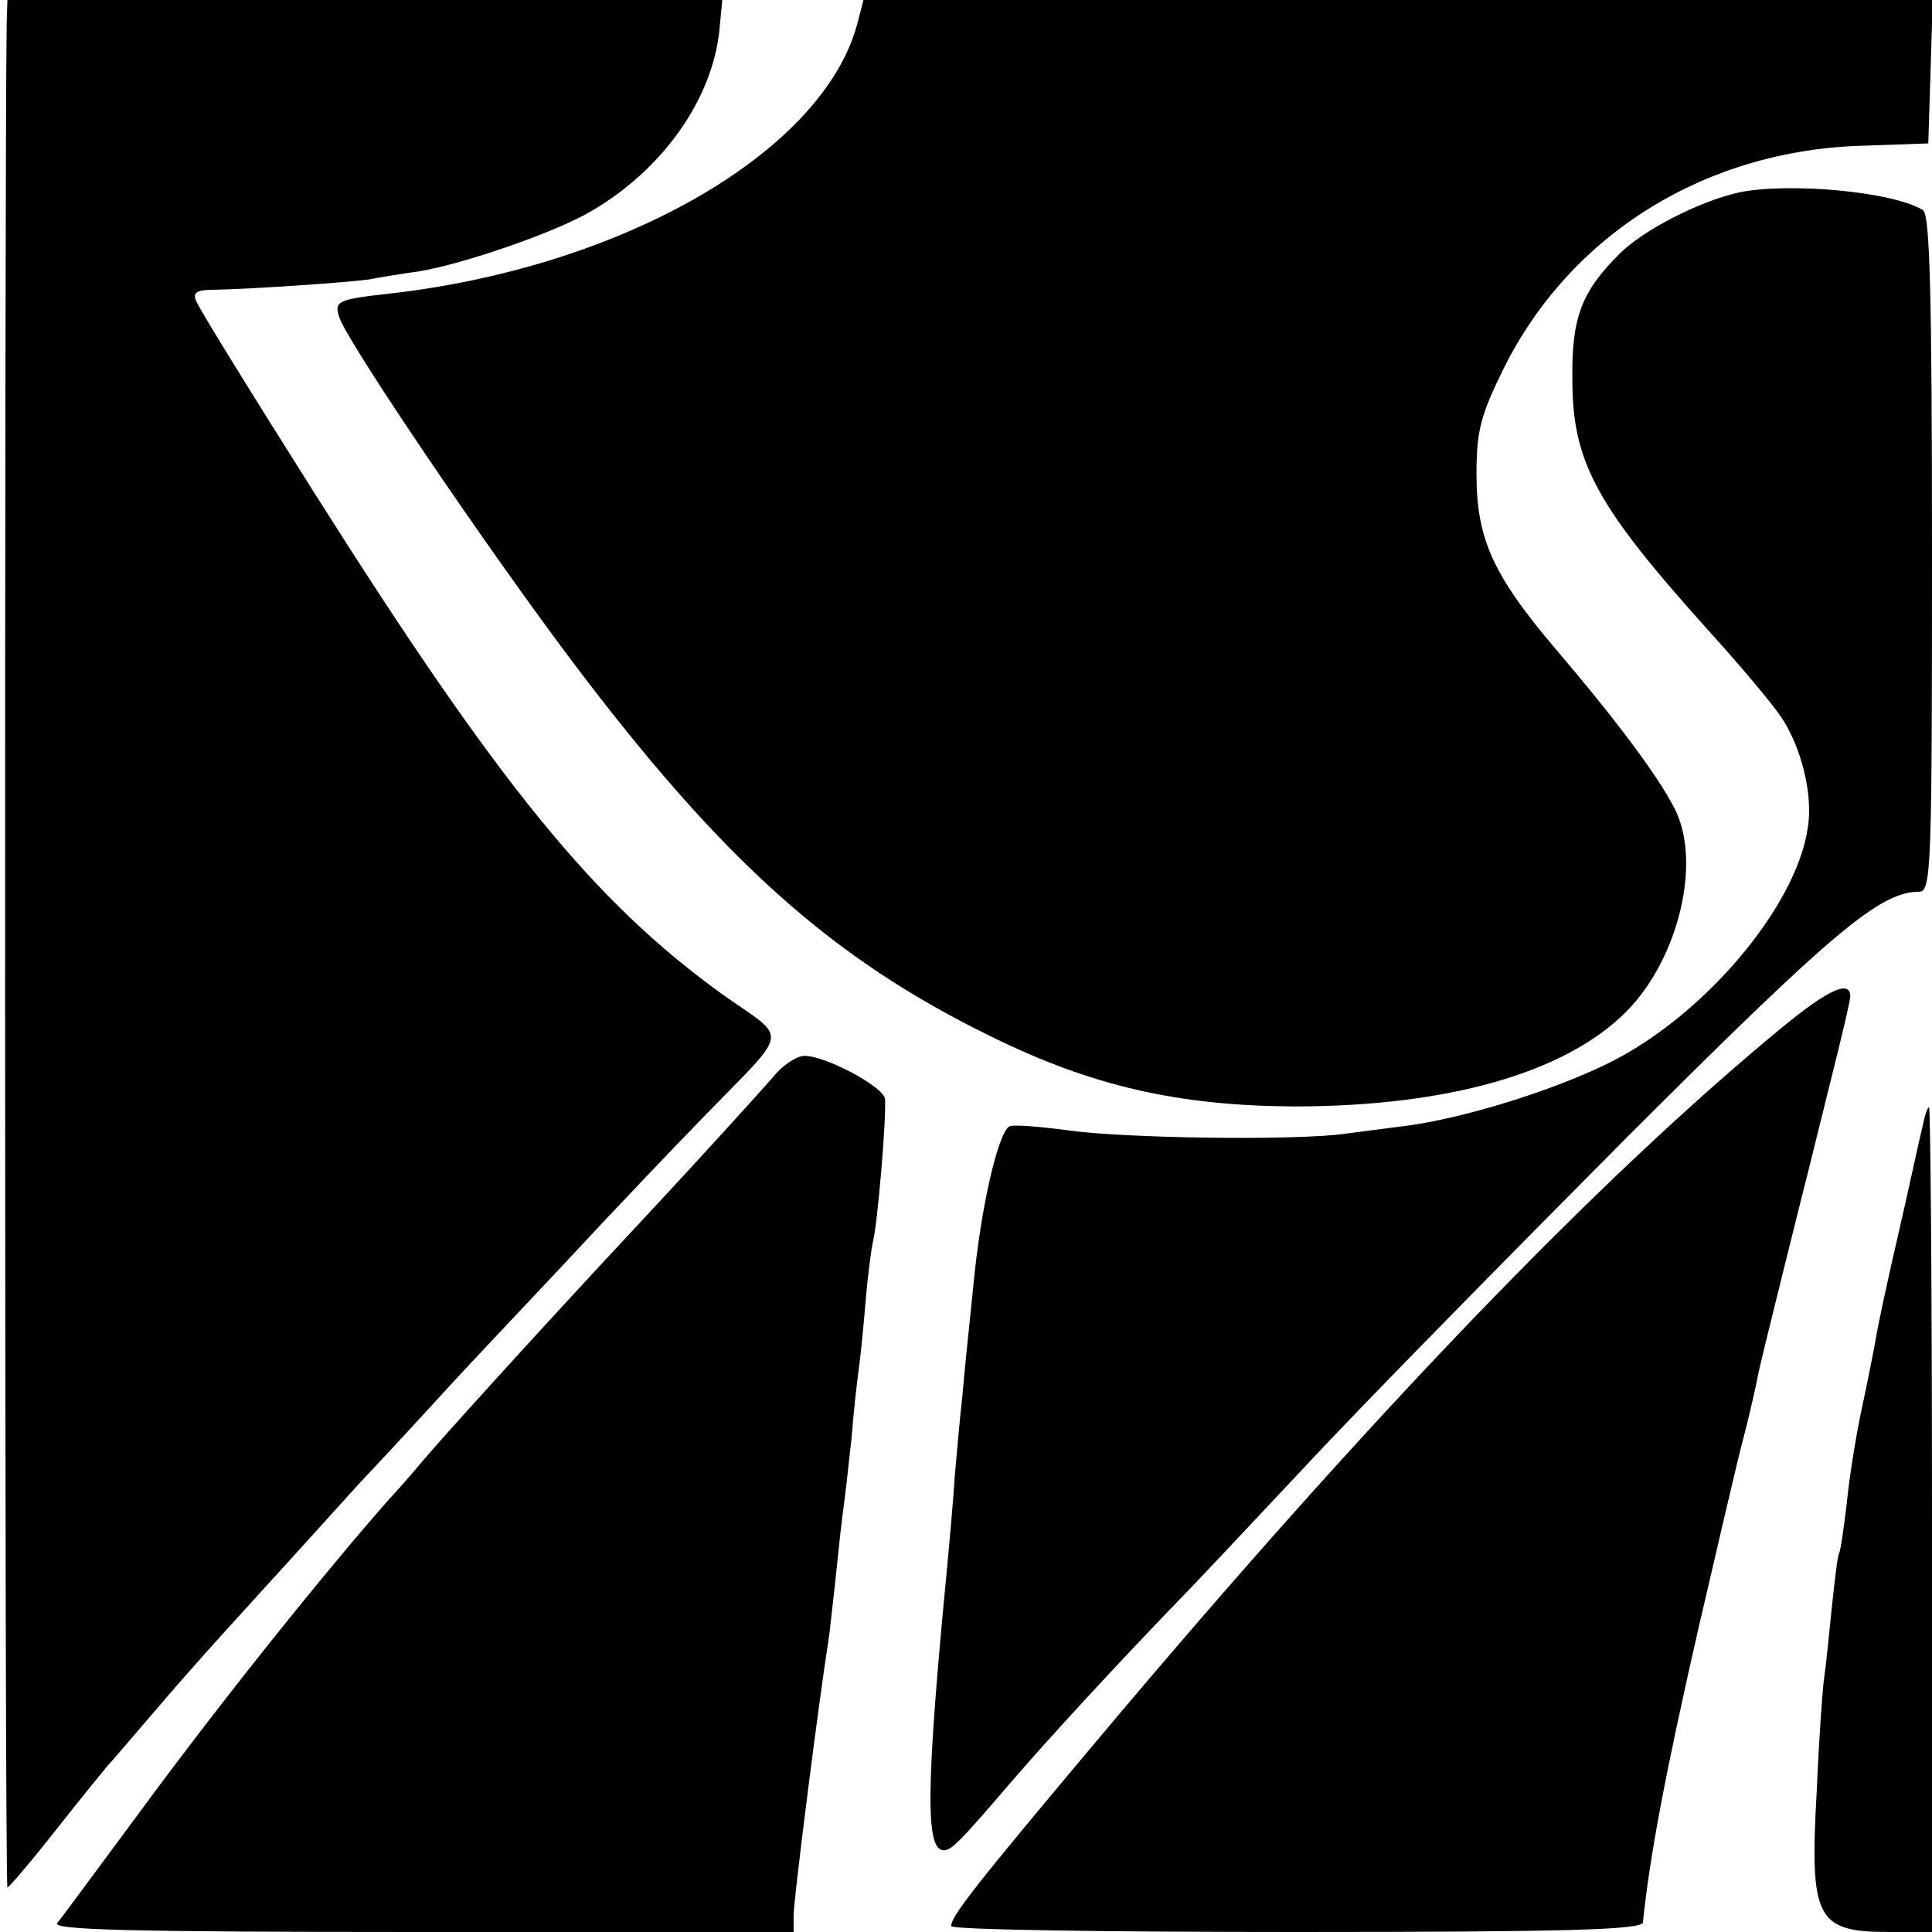
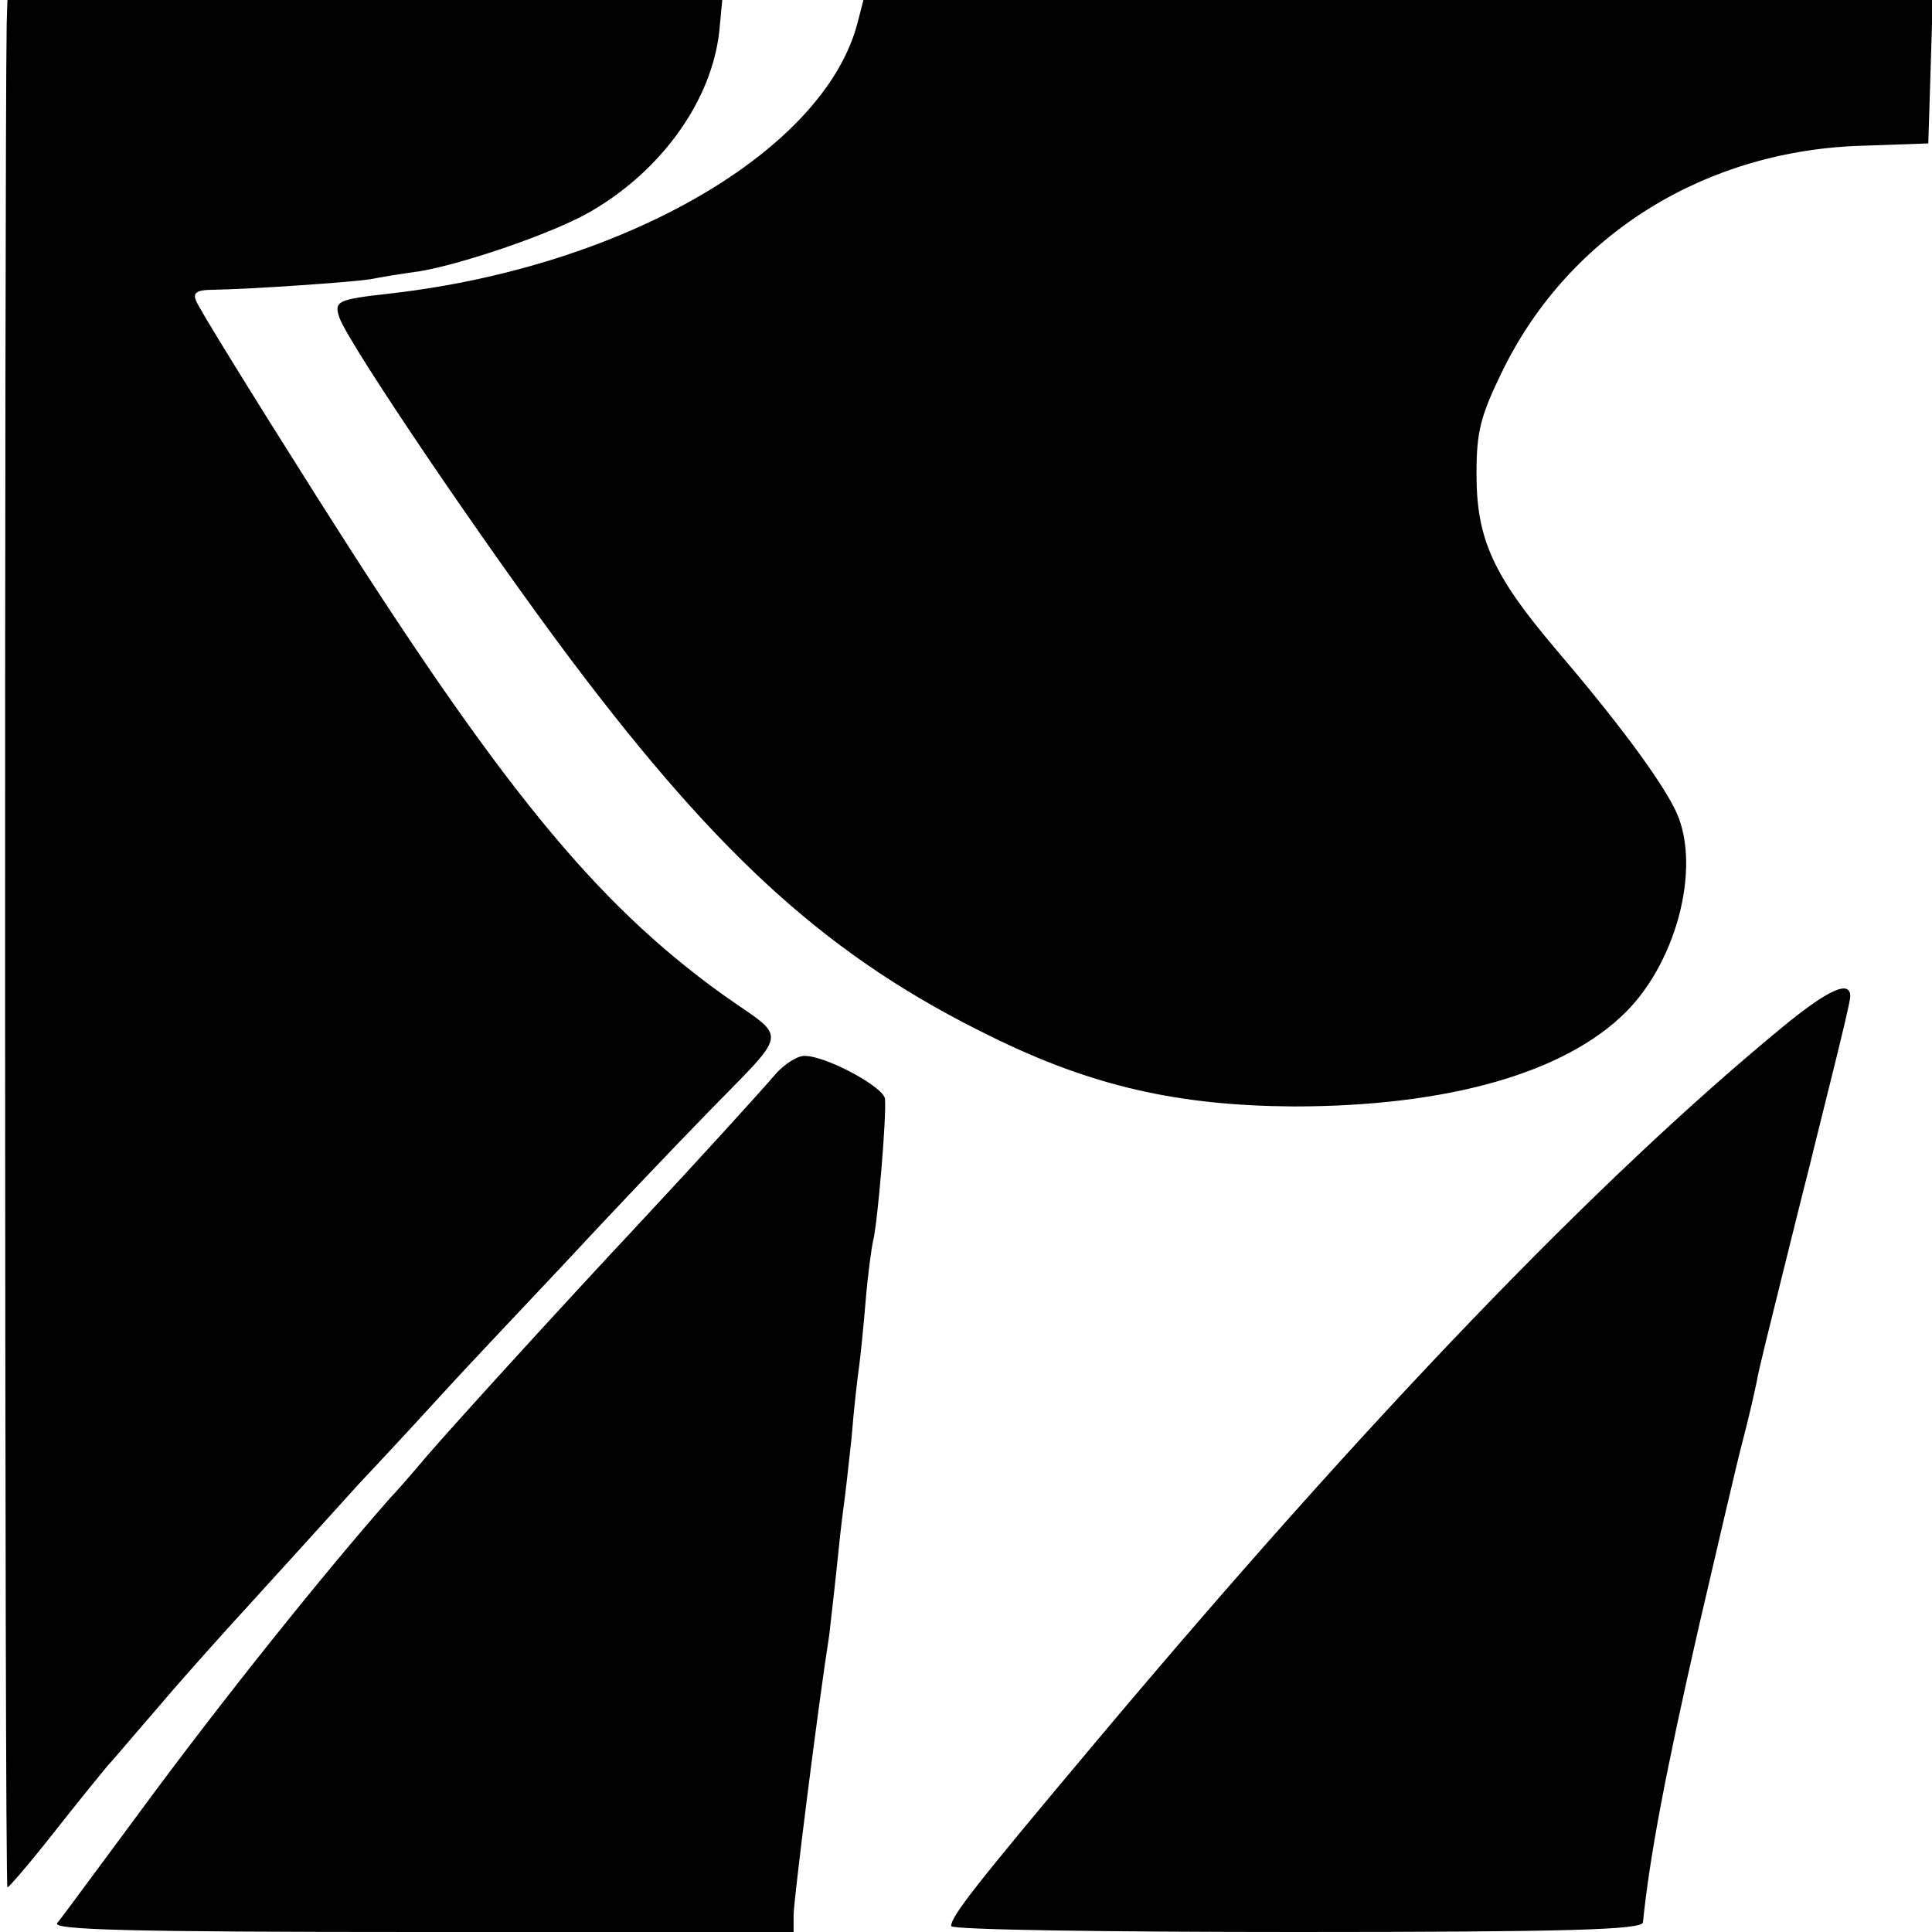
<svg xmlns="http://www.w3.org/2000/svg" version="1.0" width="260pt" height="260pt" viewBox="0 0 260 260" preserveAspectRatio="xMidYMid meet">
  <g transform="translate(0,260) scale(0.1,-0.1)" fill="#000000" stroke="none">
    <path d="M9 2568 c-3 -191 -3 -2508 1 -2508 3 1 32 35 65 77 33 42 65 81 70 87 6 6 37 43 70 81 33 39 87 99 120 135 33 36 99 109 147 162 49 52 105 113 125 135 21 23 90 96 153 163 63 68 147 156 185 195 120 124 117 103 27 167 -172 124 -300 281 -546 670 -86 136 -159 254 -162 263 -5 11 1 15 22 15 54 1 183 10 211 14 15 3 46 8 68 11 59 10 182 52 231 81 96 56 162 150 172 242 l4 42 -481 0 -481 0 -1 -32z" />
    <path d="M1155 2573 c-42 -174 -313 -332 -630 -368 -71 -8 -76 -10 -68 -33 13 -36 195 -305 313 -462 202 -268 349 -400 564 -505 136 -67 252 -93 407 -94 207 0 365 45 447 127 71 71 103 203 65 275 -22 43 -78 118 -159 213 -85 100 -107 149 -107 236 0 57 5 78 36 141 90 182 273 296 487 301 l85 3 3 96 3 97 -720 0 -719 0 -7 -27z" />
-     <path d="M2340 2341 c-53 -12 -128 -50 -161 -83 -51 -51 -64 -86 -63 -168 0 -113 32 -171 189 -345 38 -42 80 -92 92 -110 27 -40 43 -104 36 -148 -15 -108 -143 -258 -273 -320 -77 -37 -192 -72 -267 -82 -24 -3 -62 -8 -85 -11 -67 -9 -295 -6 -372 5 -38 5 -73 8 -78 5 -15 -10 -38 -108 -48 -213 -6 -58 -13 -126 -15 -151 -3 -25 -7 -72 -10 -105 -2 -33 -7 -87 -10 -120 -29 -300 -30 -385 -5 -385 10 0 20 9 90 91 49 57 141 157 225 244 17 17 93 98 170 180 77 83 271 280 430 440 282 282 345 335 398 335 16 0 17 35 17 454 0 353 -3 457 -12 463 -39 25 -180 38 -248 24z" />
    <path d="M2399 1218 c-249 -205 -559 -527 -925 -963 -163 -194 -194 -234 -194 -247 0 -5 209 -8 465 -8 365 0 465 3 466 13 9 88 30 200 75 397 25 107 51 220 59 250 8 30 16 66 19 80 2 14 19 81 36 150 17 69 33 132 35 140 2 8 15 61 29 117 14 56 26 106 26 112 0 23 -30 9 -91 -41z" />
-     <path d="M1045 1156 c-24 -28 -106 -118 -189 -207 -89 -95 -237 -257 -282 -309 -21 -25 -43 -50 -49 -56 -89 -101 -227 -273 -338 -424 -55 -74 -104 -141 -110 -148 -7 -9 92 -12 491 -12 l500 0 0 23 c0 19 33 282 48 377 2 19 7 60 10 90 3 30 7 66 9 80 2 14 7 57 11 95 3 39 8 81 10 95 2 14 6 54 9 90 3 36 8 72 10 80 6 24 18 165 16 191 -1 16 -81 59 -109 58 -9 0 -26 -11 -37 -23z" />
-     <path d="M2587 1083 c-4 -16 -17 -77 -31 -138 -14 -60 -28 -125 -31 -143 -3 -18 -12 -63 -20 -100 -8 -38 -17 -95 -20 -128 -4 -32 -8 -61 -10 -64 -2 -3 -6 -37 -10 -75 -4 -39 -8 -80 -10 -92 -2 -12 -7 -80 -10 -151 -10 -175 -1 -192 98 -192 l57 0 0 555 c0 305 -2 555 -4 555 -2 0 -6 -12 -9 -27z" />
+     <path d="M1045 1156 c-24 -28 -106 -118 -189 -207 -89 -95 -237 -257 -282 -309 -21 -25 -43 -50 -49 -56 -89 -101 -227 -273 -338 -424 -55 -74 -104 -141 -110 -148 -7 -9 92 -12 491 -12 l500 0 0 23 c0 19 33 282 48 377 2 19 7 60 10 90 3 30 7 66 9 80 2 14 7 57 11 95 3 39 8 81 10 95 2 14 6 54 9 90 3 36 8 72 10 80 6 24 18 165 16 191 -1 16 -81 59 -109 58 -9 0 -26 -11 -37 -23" />
  </g>
</svg>